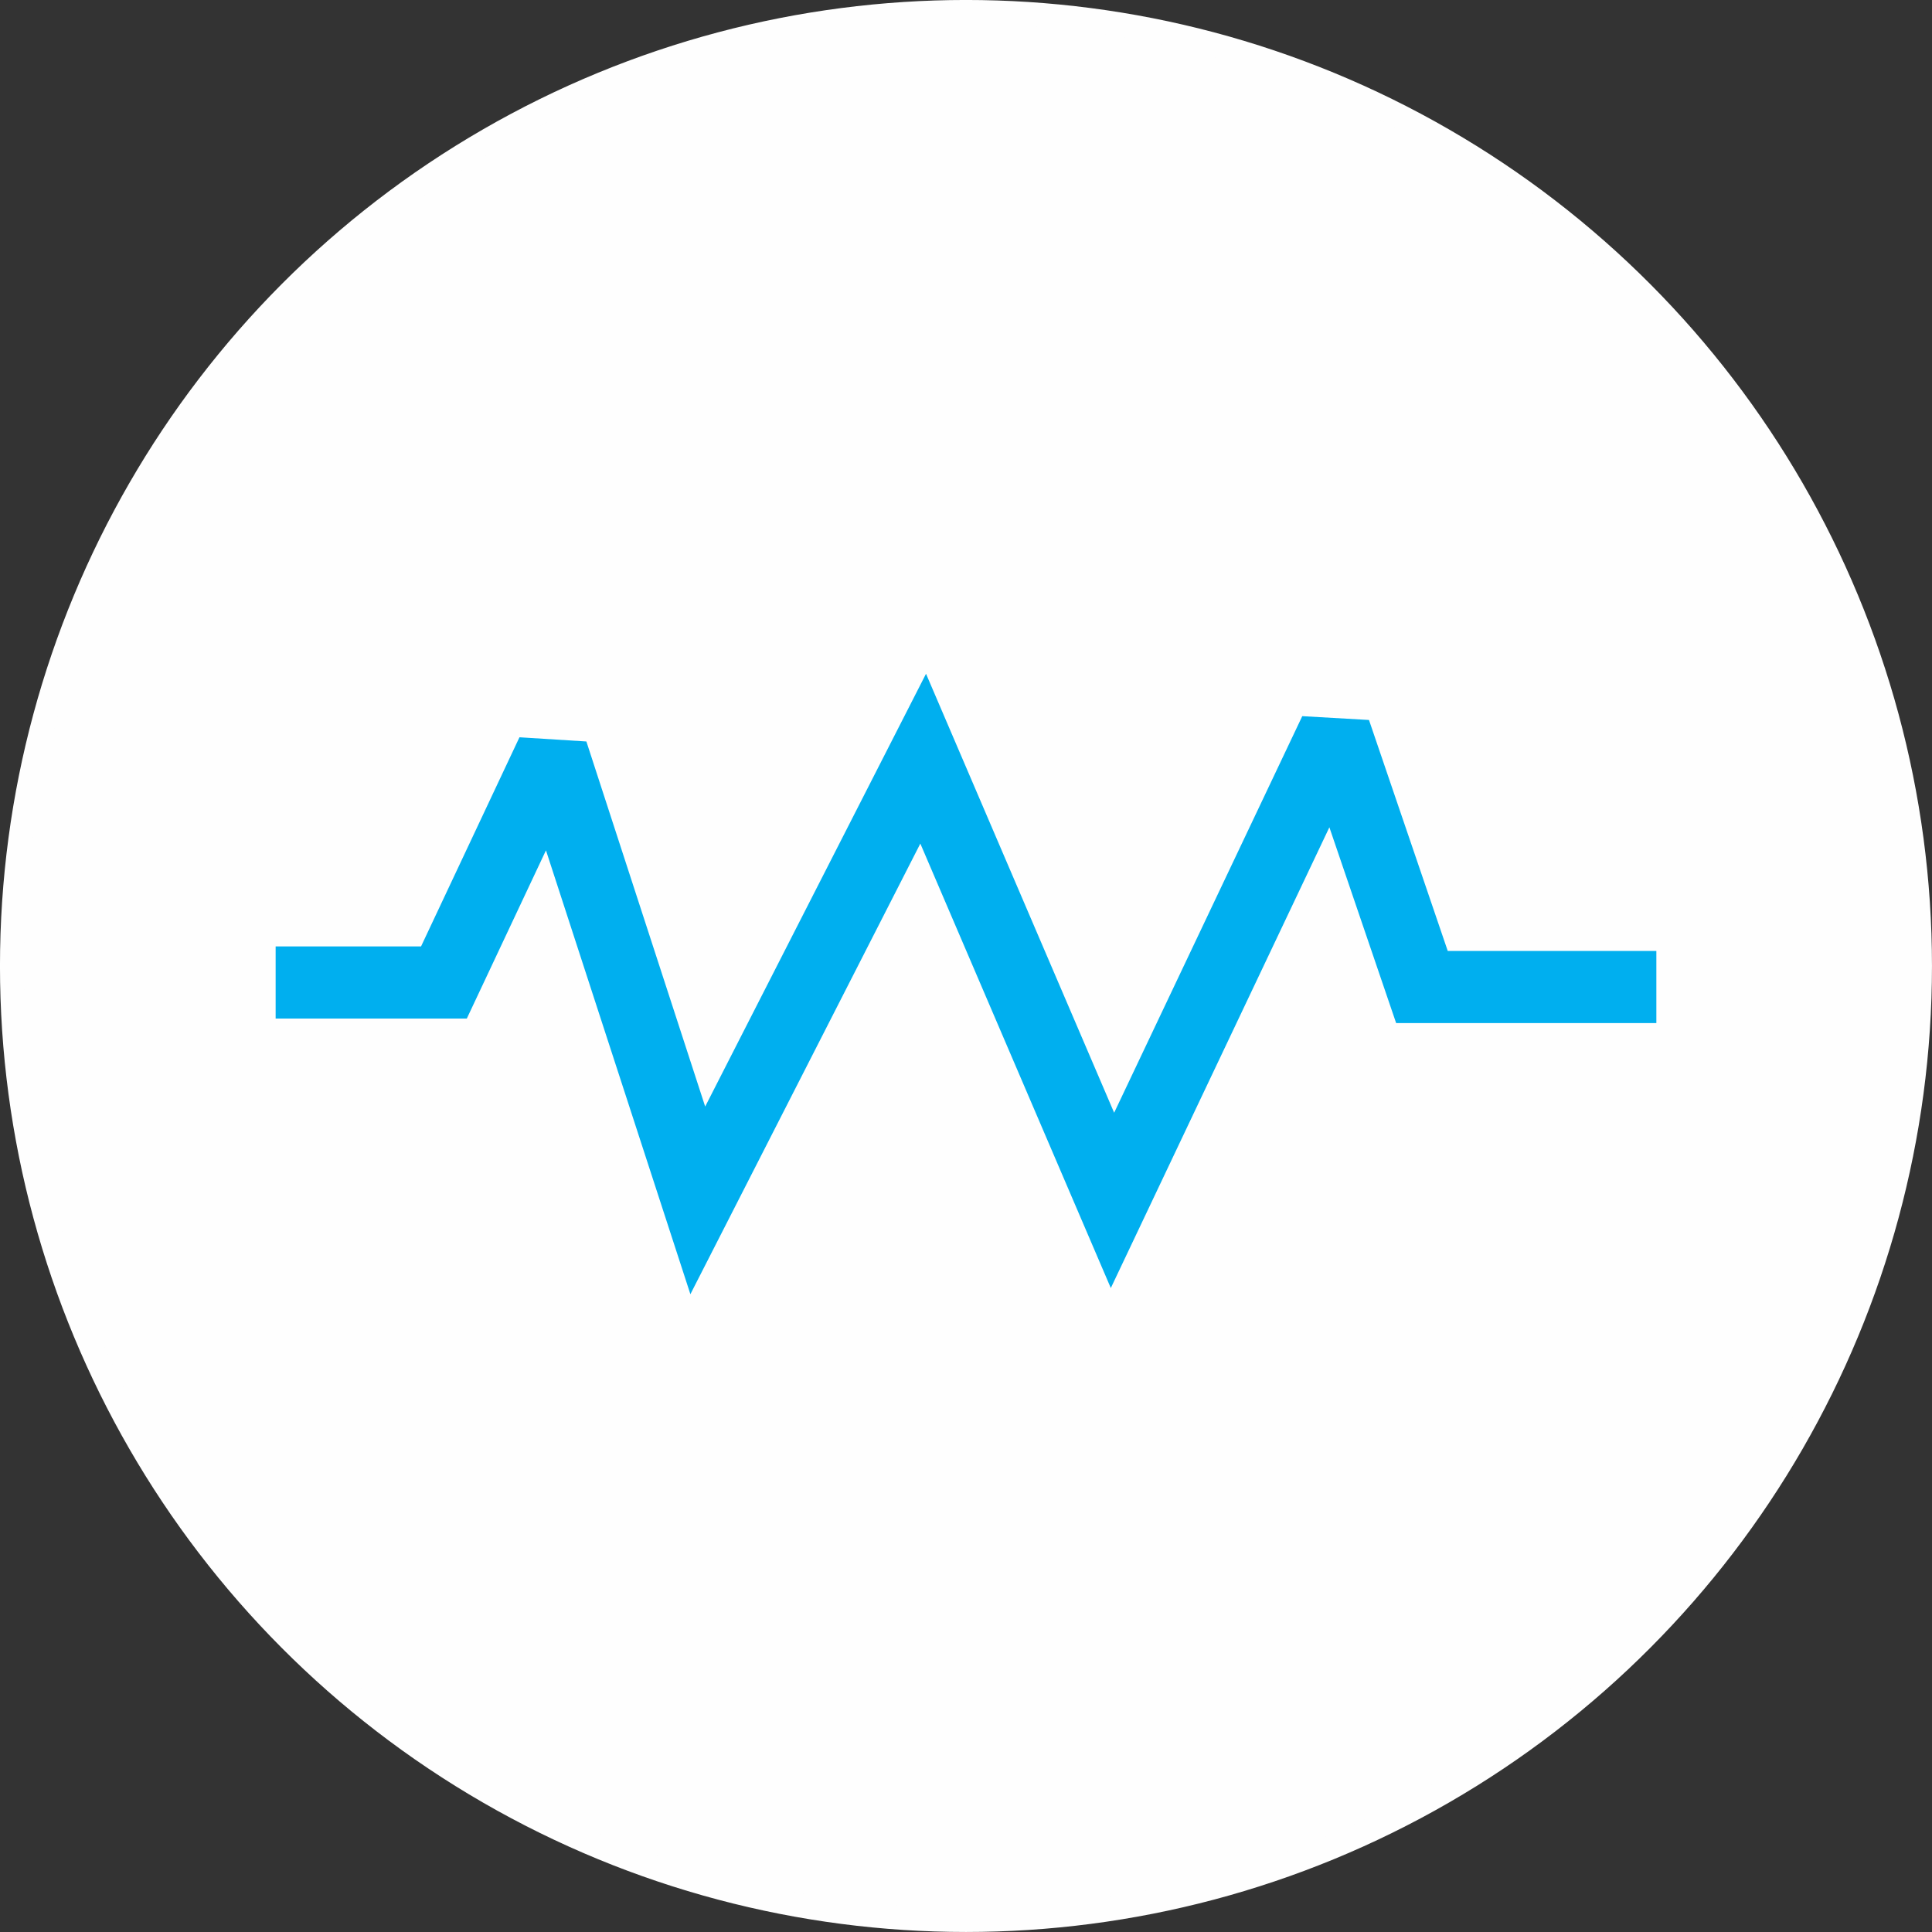
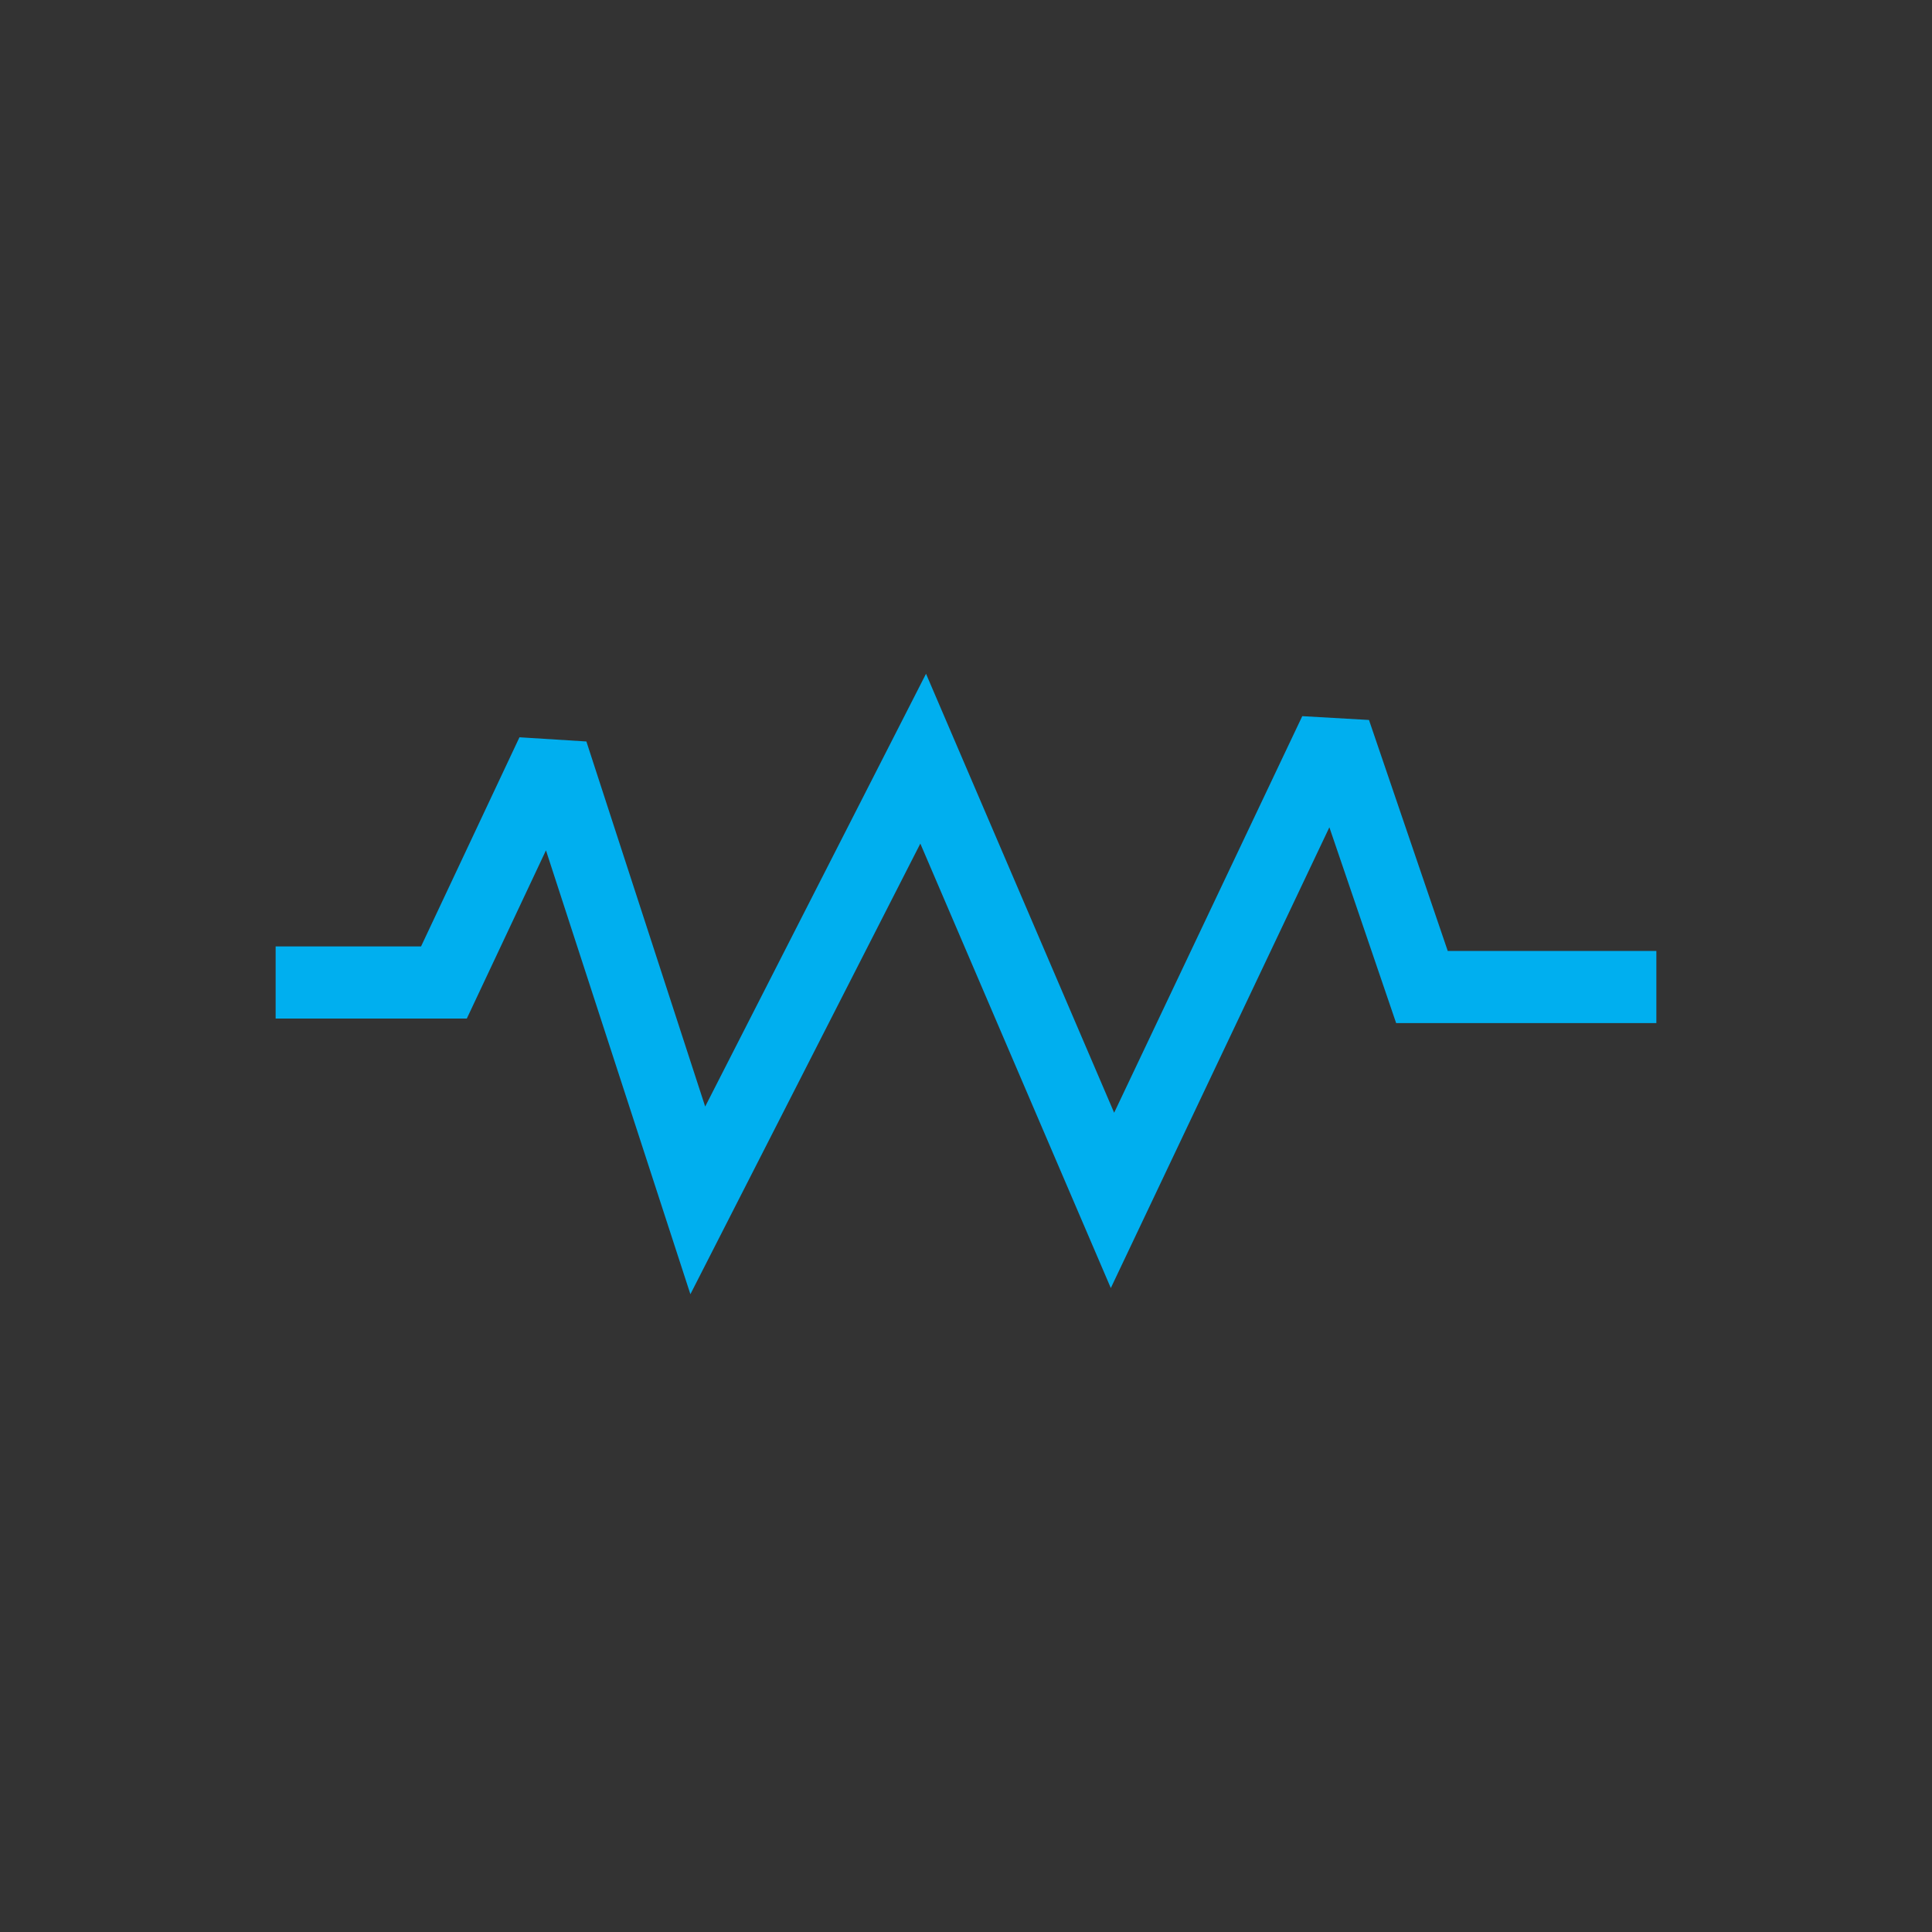
<svg xmlns="http://www.w3.org/2000/svg" xml:space="preserve" width="14.176mm" height="14.176mm" version="1.1" style="shape-rendering:geometricPrecision; text-rendering:geometricPrecision; image-rendering:optimizeQuality; fill-rule:evenodd; clip-rule:evenodd" viewBox="0 0 454.05 454.05">
  <rect x="0" y="0" width="454.05" height="454.05" fill="#333333" stroke="none" />
  <defs>
    <style type="text/css">
   
    .str1 {stroke:#00AFEF;stroke-width:16.95;stroke-miterlimit:2.613}
    .str0 {stroke:#FEFEFE;stroke-width:5.65;stroke-miterlimit:2.613}
    .fil1 {fill:none}
    .fil0 {fill:#FEFEFE}
   
  </style>
  </defs>
  <g id="Layer_x0020_1">
    <g id="_2079924811120">
-       <circle class="fil0 str0" cx="227.02" cy="227.02" r="224.2" />
      <polyline class="fil1 str1" points="64.78,230.9 104.33,230.9 129.75,176.88 163.99,282.11 216.96,178.3 261.45,282.11 313.71,171.94 334.18,231.97 389.27,231.97 " />
    </g>
  </g>
</svg>